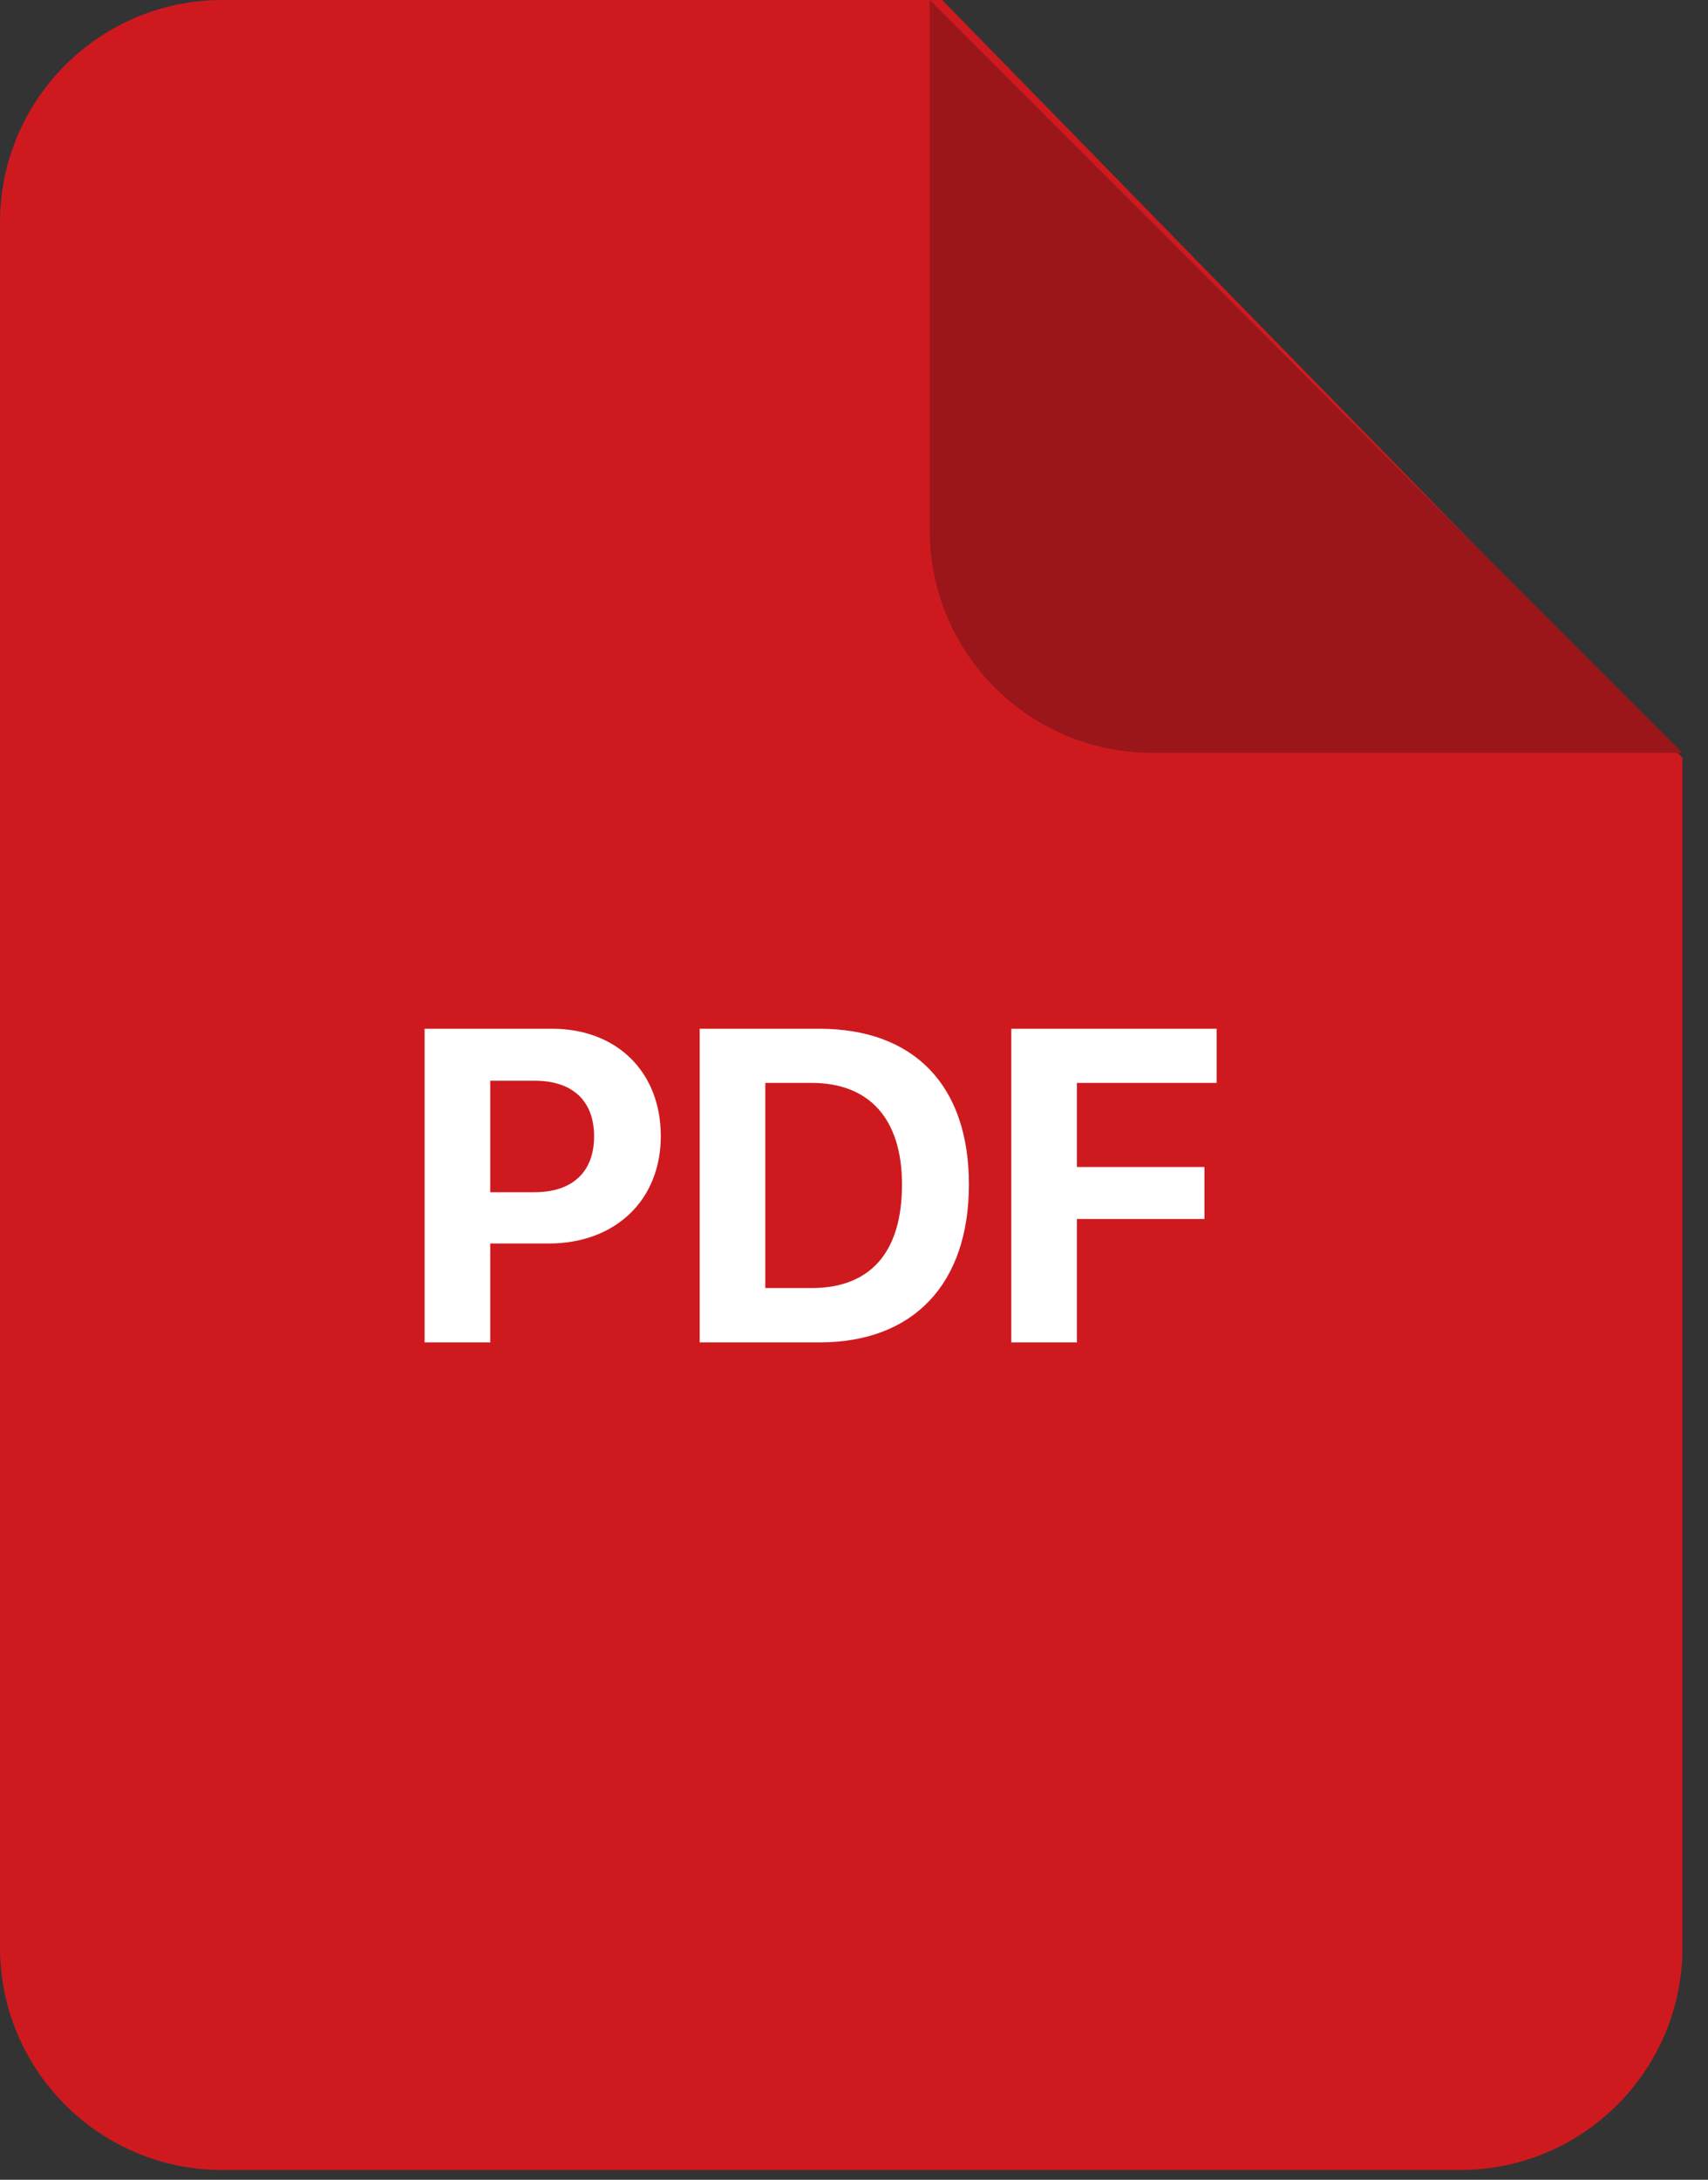
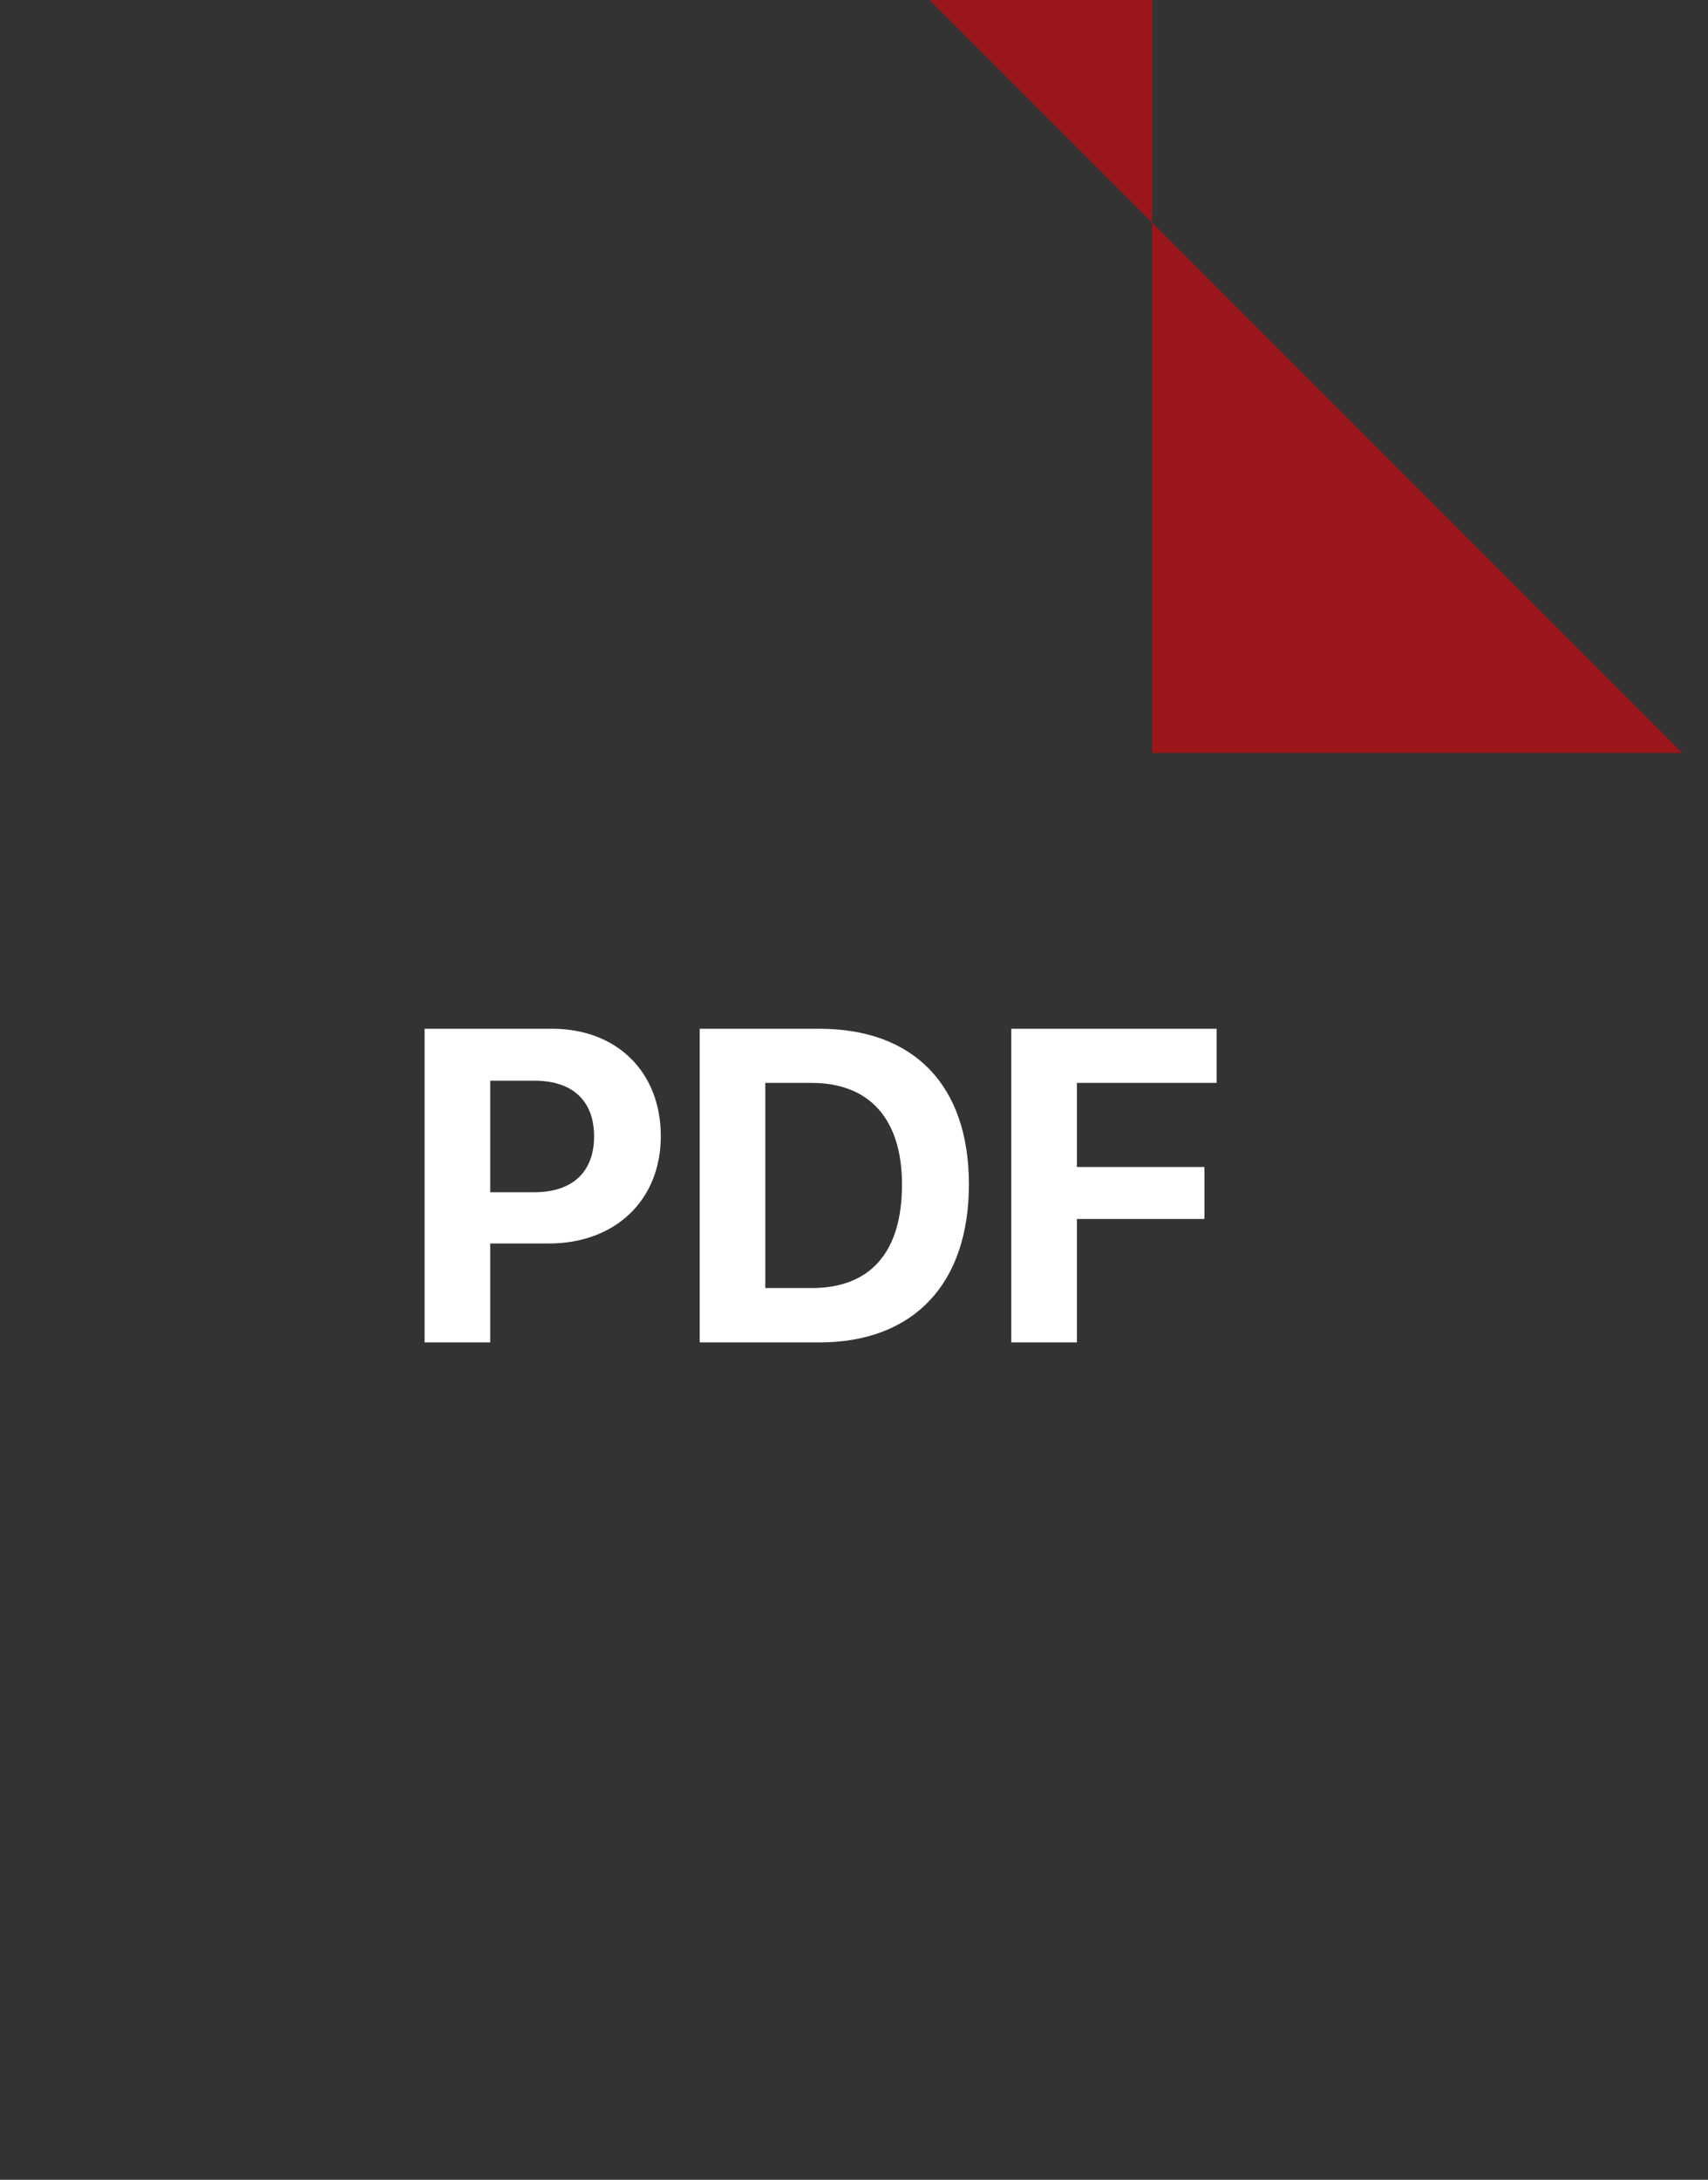
<svg xmlns="http://www.w3.org/2000/svg" width="58" height="74" viewBox="0 0 58 74" fill="none">
  <rect x="0" y="0" width="58" height="74" fill="#333333" stroke="none" />
-   <path d="M7.556 73.67H49.576C53.749 73.67 57.132 70.287 57.132 66.114V25.726L31.994 0H7.556C3.383 0 0 3.383 0 7.556V66.114C0 70.287 3.383 73.67 7.556 73.67Z" fill="#CE1A1F" />
-   <path d="M31.571 0L57.13 25.559H39.127C34.954 25.559 31.571 22.176 31.571 18.003V0Z" fill="#9A161A" />
+   <path d="M31.571 0L57.13 25.559H39.127V0Z" fill="#9A161A" />
  <path d="M14.418 34.925V45.573H16.647V42.215H18.639C20.882 42.215 22.439 40.755 22.439 38.57C22.439 36.379 20.934 34.925 18.75 34.925H14.418ZM16.647 36.689H18.16C19.436 36.689 20.174 37.368 20.174 38.578C20.174 39.795 19.429 40.474 18.152 40.474H16.647V36.689ZM23.76 34.925V45.573H27.826C31.021 45.573 32.902 43.588 32.902 40.209C32.902 36.829 31.021 34.925 27.826 34.925H23.76ZM25.988 36.763H27.56C29.523 36.763 30.63 37.987 30.63 40.216C30.63 42.518 29.552 43.728 27.56 43.728H25.988V36.763ZM36.569 45.573V41.382H40.901V39.618H36.569V36.763H41.314V34.925H34.341V45.573H36.569Z" fill="white" />
</svg>